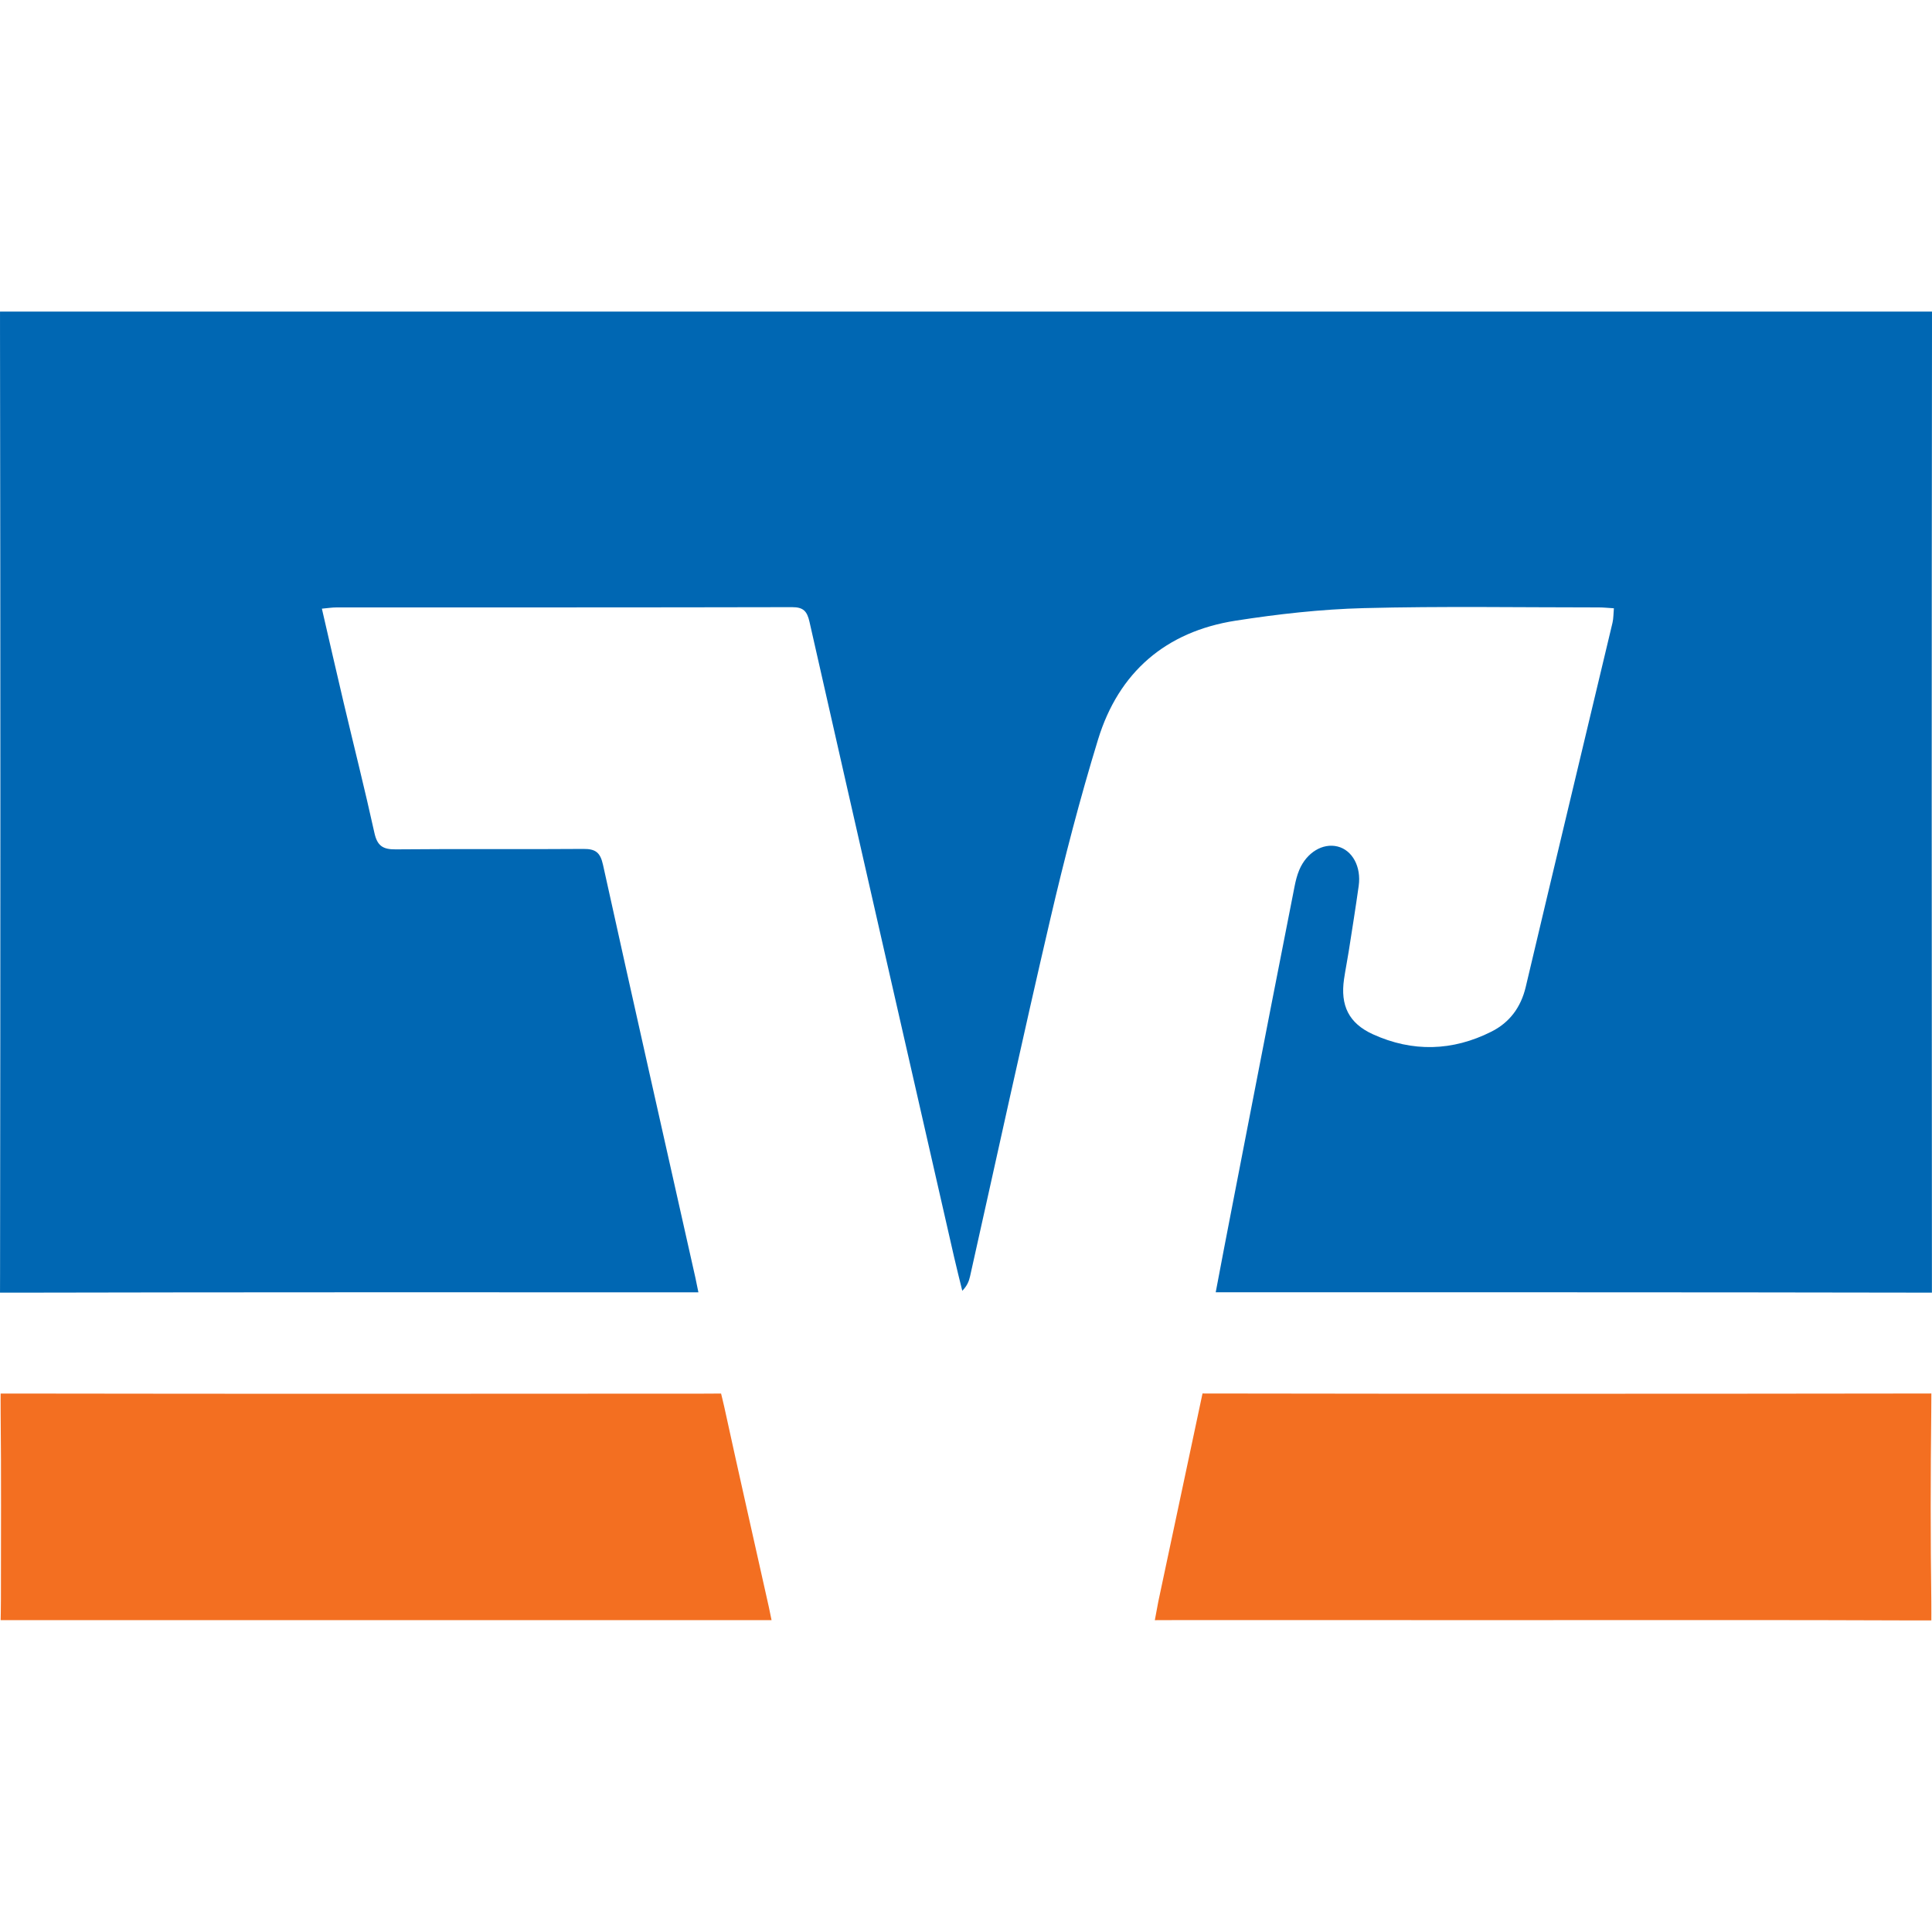
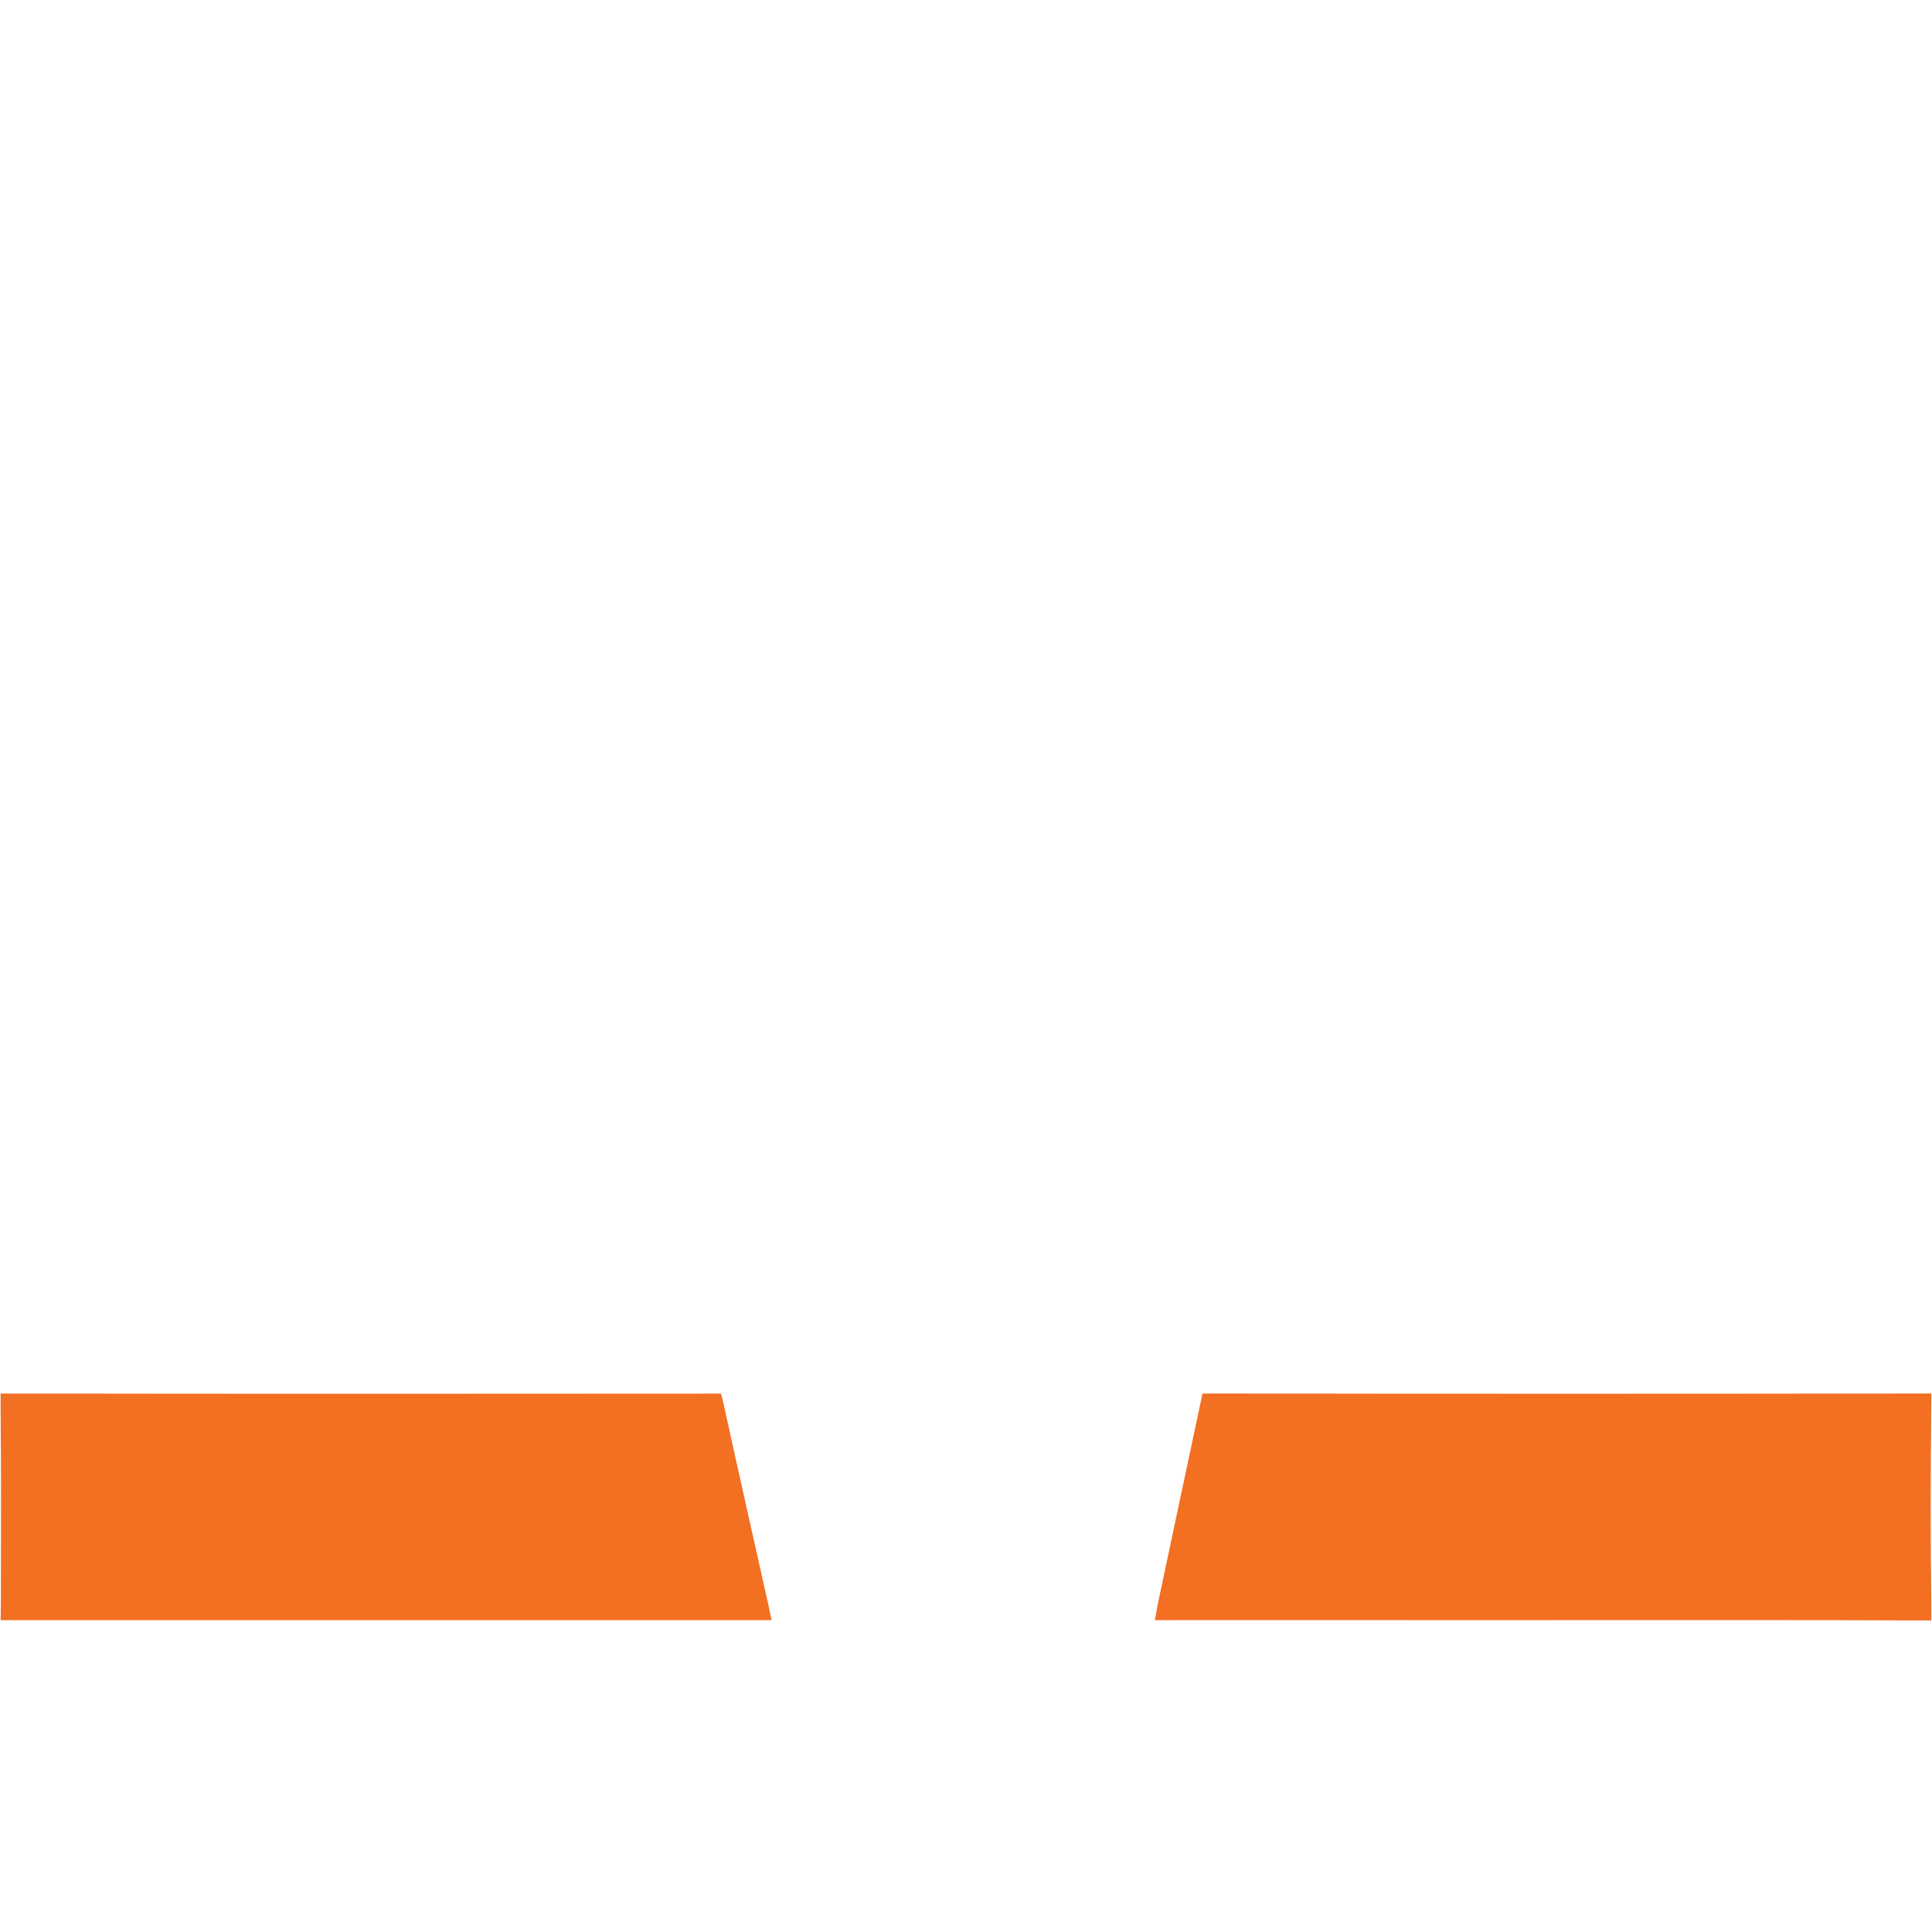
<svg xmlns="http://www.w3.org/2000/svg" version="1.1" id="Ebene_1" x="0px" y="0px" viewBox="0 0 400 400" style="enable-background:new 0 0 400 400;" xml:space="preserve">
  <g id="LOGO_1_">
    <g>
-       <path style="fill:#0067B3;" d="M399.999,64.507c0,2.046,0.002,2.483,0,4.055c-0.079,65.104-0.074,130.208-0.016,195.312    c0.001,1.303,0,3.75,0,3.75s-2.078,0.003-3.641,0c-47.14-0.091-94.281-0.064-141.422-0.069c-2.748,0-0.389,0-3.219,0    c2.205-11.737,4.468-23.183,6.644-34.468c3.186-16.522,6.435-33.033,9.678-49.544c0.229-1.165,0.518-2.344,0.978-3.432    c1.532-3.625,4.865-5.617,7.939-4.852c3.045,0.758,4.923,4.173,4.365,8.151c-0.634,4.516-1.356,9.019-2.06,13.524    c-0.302,1.931-0.693,3.848-0.976,5.781c-0.794,5.438,0.965,9.139,5.981,11.421c8.205,3.733,16.495,3.501,24.536-0.549    c3.75-1.889,6.1-5.018,7.101-9.253c5.941-25.14,11.979-50.257,17.961-75.387c0.216-0.908,0.187-1.875,0.29-3.01    c-1.203-0.072-2.158-0.179-3.112-0.178c-16.222,0.002-32.451-0.274-48.662,0.145c-8.873,0.229-17.778,1.233-26.557,2.601    c-14.433,2.25-24.194,10.661-28.465,24.592c-3.75,12.231-6.968,24.648-9.872,37.11c-5.741,24.633-11.099,49.356-16.63,74.038    c-0.225,1.002-0.595,1.972-1.611,2.997c-0.57-2.344-1.168-4.681-1.705-7.033c-9.997-43.817-20.005-87.631-29.927-131.464    c-0.498-2.201-1.261-3.047-3.611-3.041c-31.463,0.072-62.927,0.047-94.39,0.058c-0.846,0-1.692,0.142-2.953,0.255    c1.536,6.643,2.996,13.068,4.51,19.479c2.121,8.979,4.382,17.926,6.363,26.935c0.583,2.651,1.716,3.446,4.386,3.42    c12.954-0.127,25.911,0.016,38.865-0.09c2.53-0.021,3.511,0.716,4.078,3.286c6.292,28.517,12.74,56.999,19.129,85.495    c0.184,0.819,0,0,0.622,3.016c-1.423,0-2.904,0-4.061,0c-45.508,0-91.015-0.032-136.522,0.07c-1.586,0.004-4.01,0-4.01,0    s0.008-2.454,0.01-4.018c0.086-64.995,0.093-129.99-0.01-194.985c-0.003-2.156,0-4.117,0-4.117" />
      <path style="fill:#F36F21;" d="M248.967,288.506c48.088,0.079,98.842,0.076,146.93,0.007c1.45-0.002,3.971-0.007,3.971-0.007    s-0.006,2.353-0.023,3.894c-0.143,13.054-0.163,26.112,0.014,39.165c0.019,1.42,0.001,3.925,0.001,3.925s-2.431,0.007-4.142,0    c-25.458-0.107-50.917-0.061-76.375-0.06s-50.917,0.003-76.376-0.002c-2.202,0-3.872,0.013-3.872,0.013s0.402-2.172,0.718-3.843    L248.967,288.506z" />
-       <path style="fill:#F36F21;" d="M159.741,335.43c-1.592,0-3.06,0-4.239,0c-50.286,0-100.573,0.001-150.859,0.001    c-2.359,0-4.512,0-4.512,0s0.061-2.362,0.06-4.444c-0.003-12.844,0.082-25.688-0.059-38.531c-0.017-1.586-0.001-3.936-0.001-3.936    s2.469-0.002,3.875,0c47.239,0.072,94.478,0.056,141.716,0.019c1.282-0.001,3.568-0.019,3.568-0.019s0.452,1.806,0.68,2.854    c3.001,13.789,6.135,27.549,9.205,41.323C159.336,333.423,159.174,332.696,159.741,335.43z" />
+       <path style="fill:#F36F21;" d="M159.741,335.43c-1.592,0-3.06,0-4.239,0c-50.286,0-100.573,0.001-150.859,0.001    c-2.359,0-4.512,0-4.512,0s0.061-2.362,0.06-4.444c-0.003-12.844,0.082-25.688-0.059-38.531c-0.017-1.586-0.001-3.936-0.001-3.936    s2.469-0.002,3.875,0c47.239,0.072,94.478,0.056,141.716,0.019c1.282-0.001,3.568-0.019,3.568-0.019s0.452,1.806,0.68,2.854    c3.001,13.789,6.135,27.549,9.205,41.323z" />
    </g>
  </g>
  <g>
</g>
  <g>
</g>
  <g>
</g>
  <g>
</g>
  <g>
</g>
  <g>
</g>
  <g>
</g>
  <g>
</g>
  <g>
</g>
  <g>
</g>
  <g>
</g>
</svg>